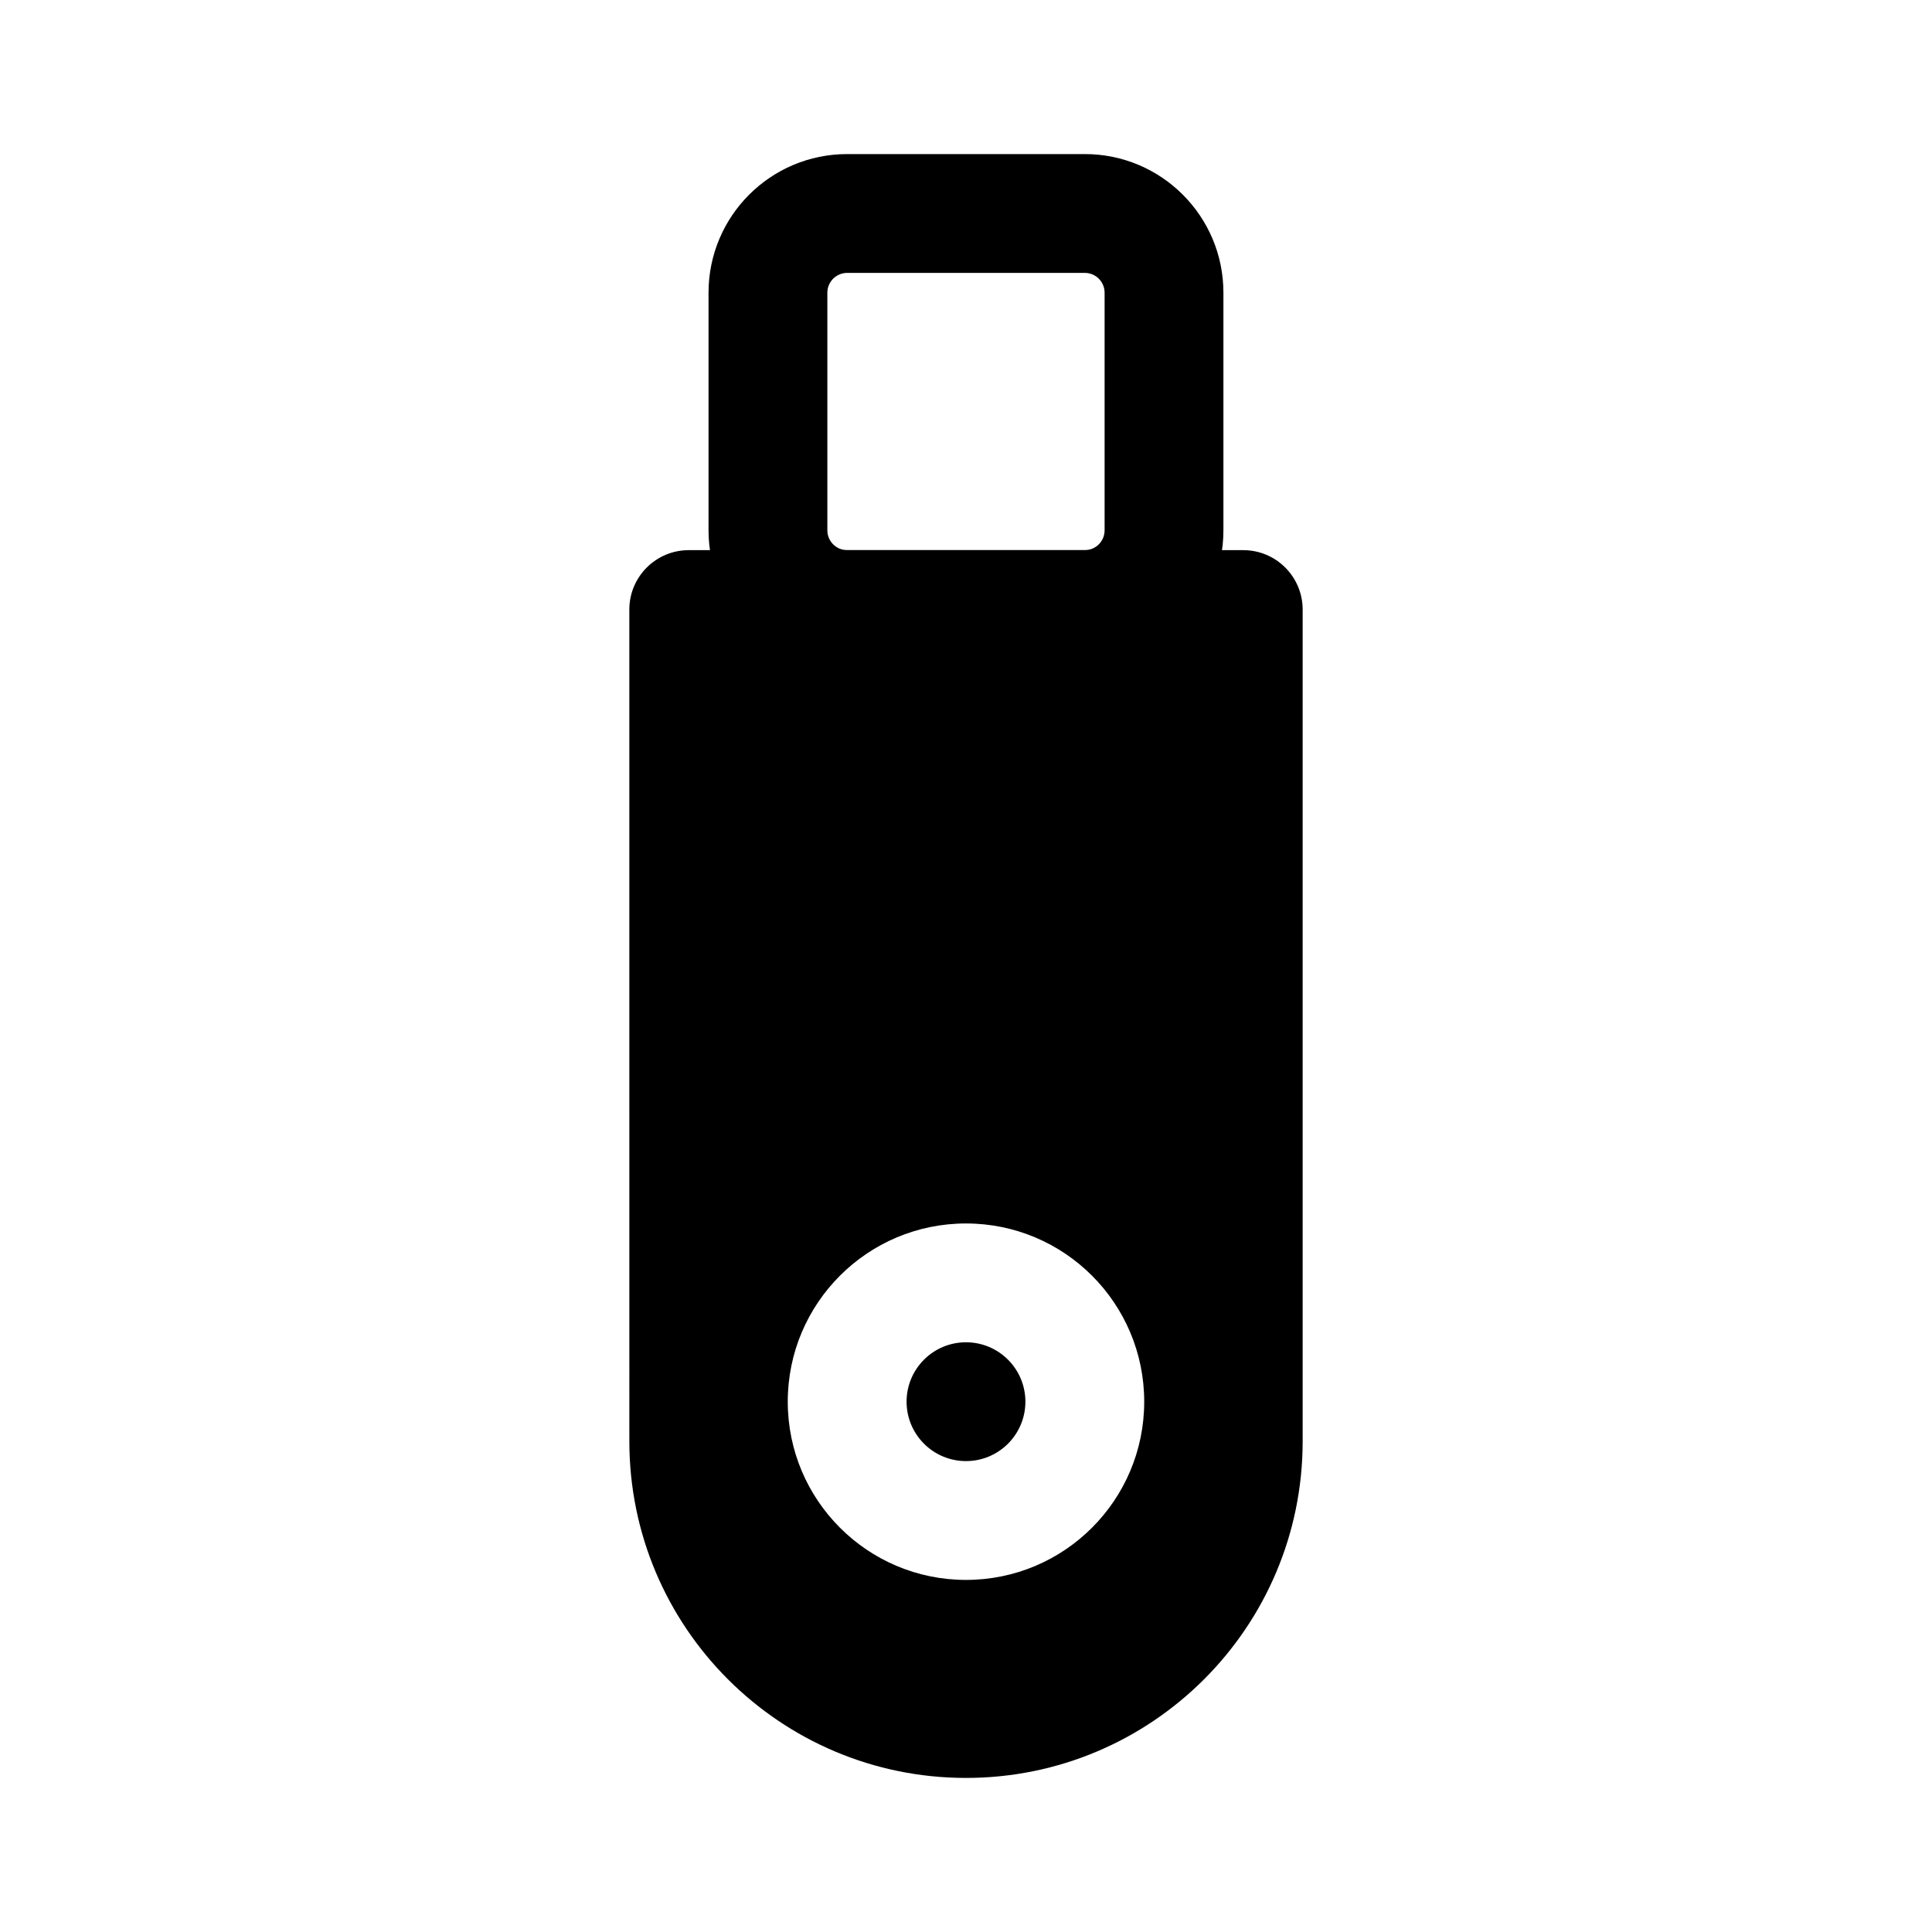
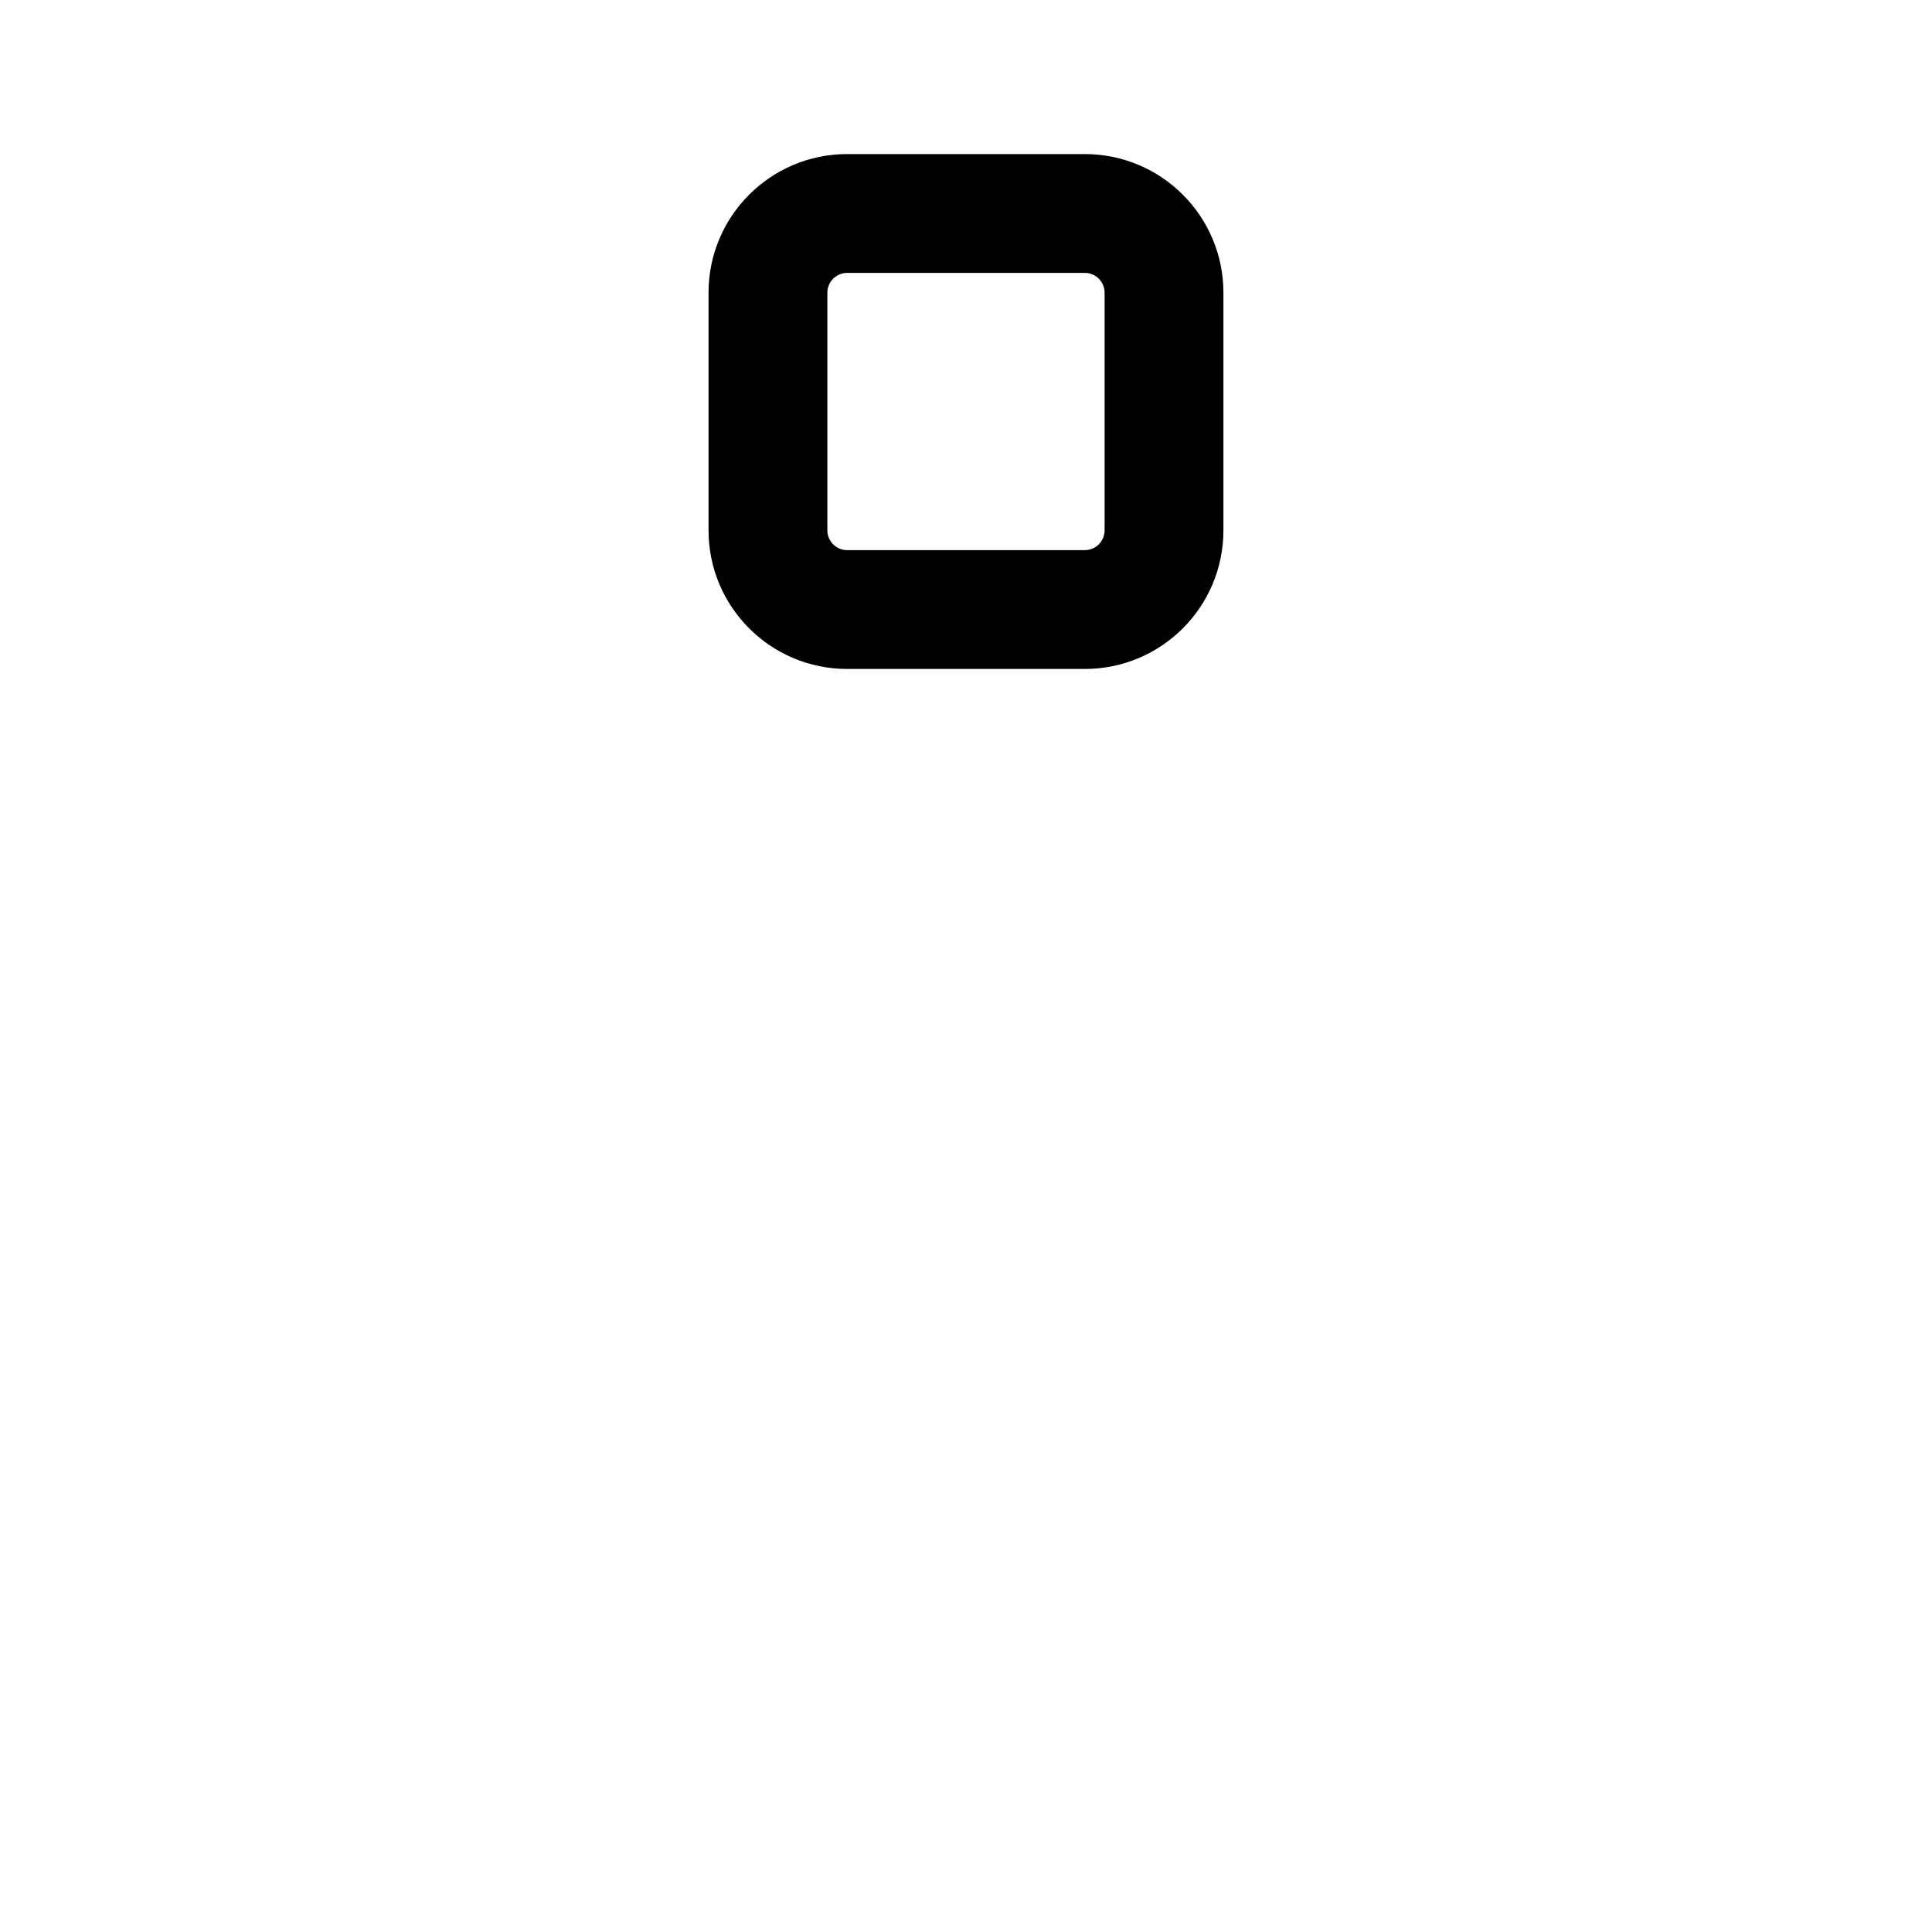
<svg xmlns="http://www.w3.org/2000/svg" fill="#000000" width="800px" height="800px" version="1.1" viewBox="144 144 512 512">
  <g fill-rule="evenodd">
-     <path d="m310.78 305.54c0-8.695 7.051-15.746 15.746-15.746h146.95c8.691 0 15.742 7.051 15.742 15.746v220.41c0 49.273-39.945 89.219-89.215 89.219-49.273 0-89.219-39.945-89.219-89.219zm73.473 209.92c0-8.691 7.051-15.742 15.746-15.742s15.742 7.051 15.742 15.742c0 8.695-7.047 15.746-15.742 15.746s-15.746-7.051-15.746-15.746zm15.746-47.23c-26.086 0-47.234 21.148-47.234 47.23 0 26.086 21.148 47.234 47.234 47.234 26.082 0 47.23-21.148 47.23-47.234 0-26.082-21.148-47.23-47.23-47.23z" />
    <path d="m331.77 221.57c0-20.289 16.449-36.738 36.738-36.738h62.977c20.289 0 36.734 16.449 36.734 36.738v62.977c0 20.289-16.445 36.734-36.734 36.734h-62.977c-20.289 0-36.738-16.445-36.738-36.734zm36.738-5.25c-2.898 0-5.25 2.352-5.25 5.25v62.977c0 2.898 2.352 5.246 5.25 5.246h62.977c2.898 0 5.246-2.348 5.246-5.246v-62.977c0-2.898-2.348-5.25-5.246-5.25z" />
  </g>
</svg>